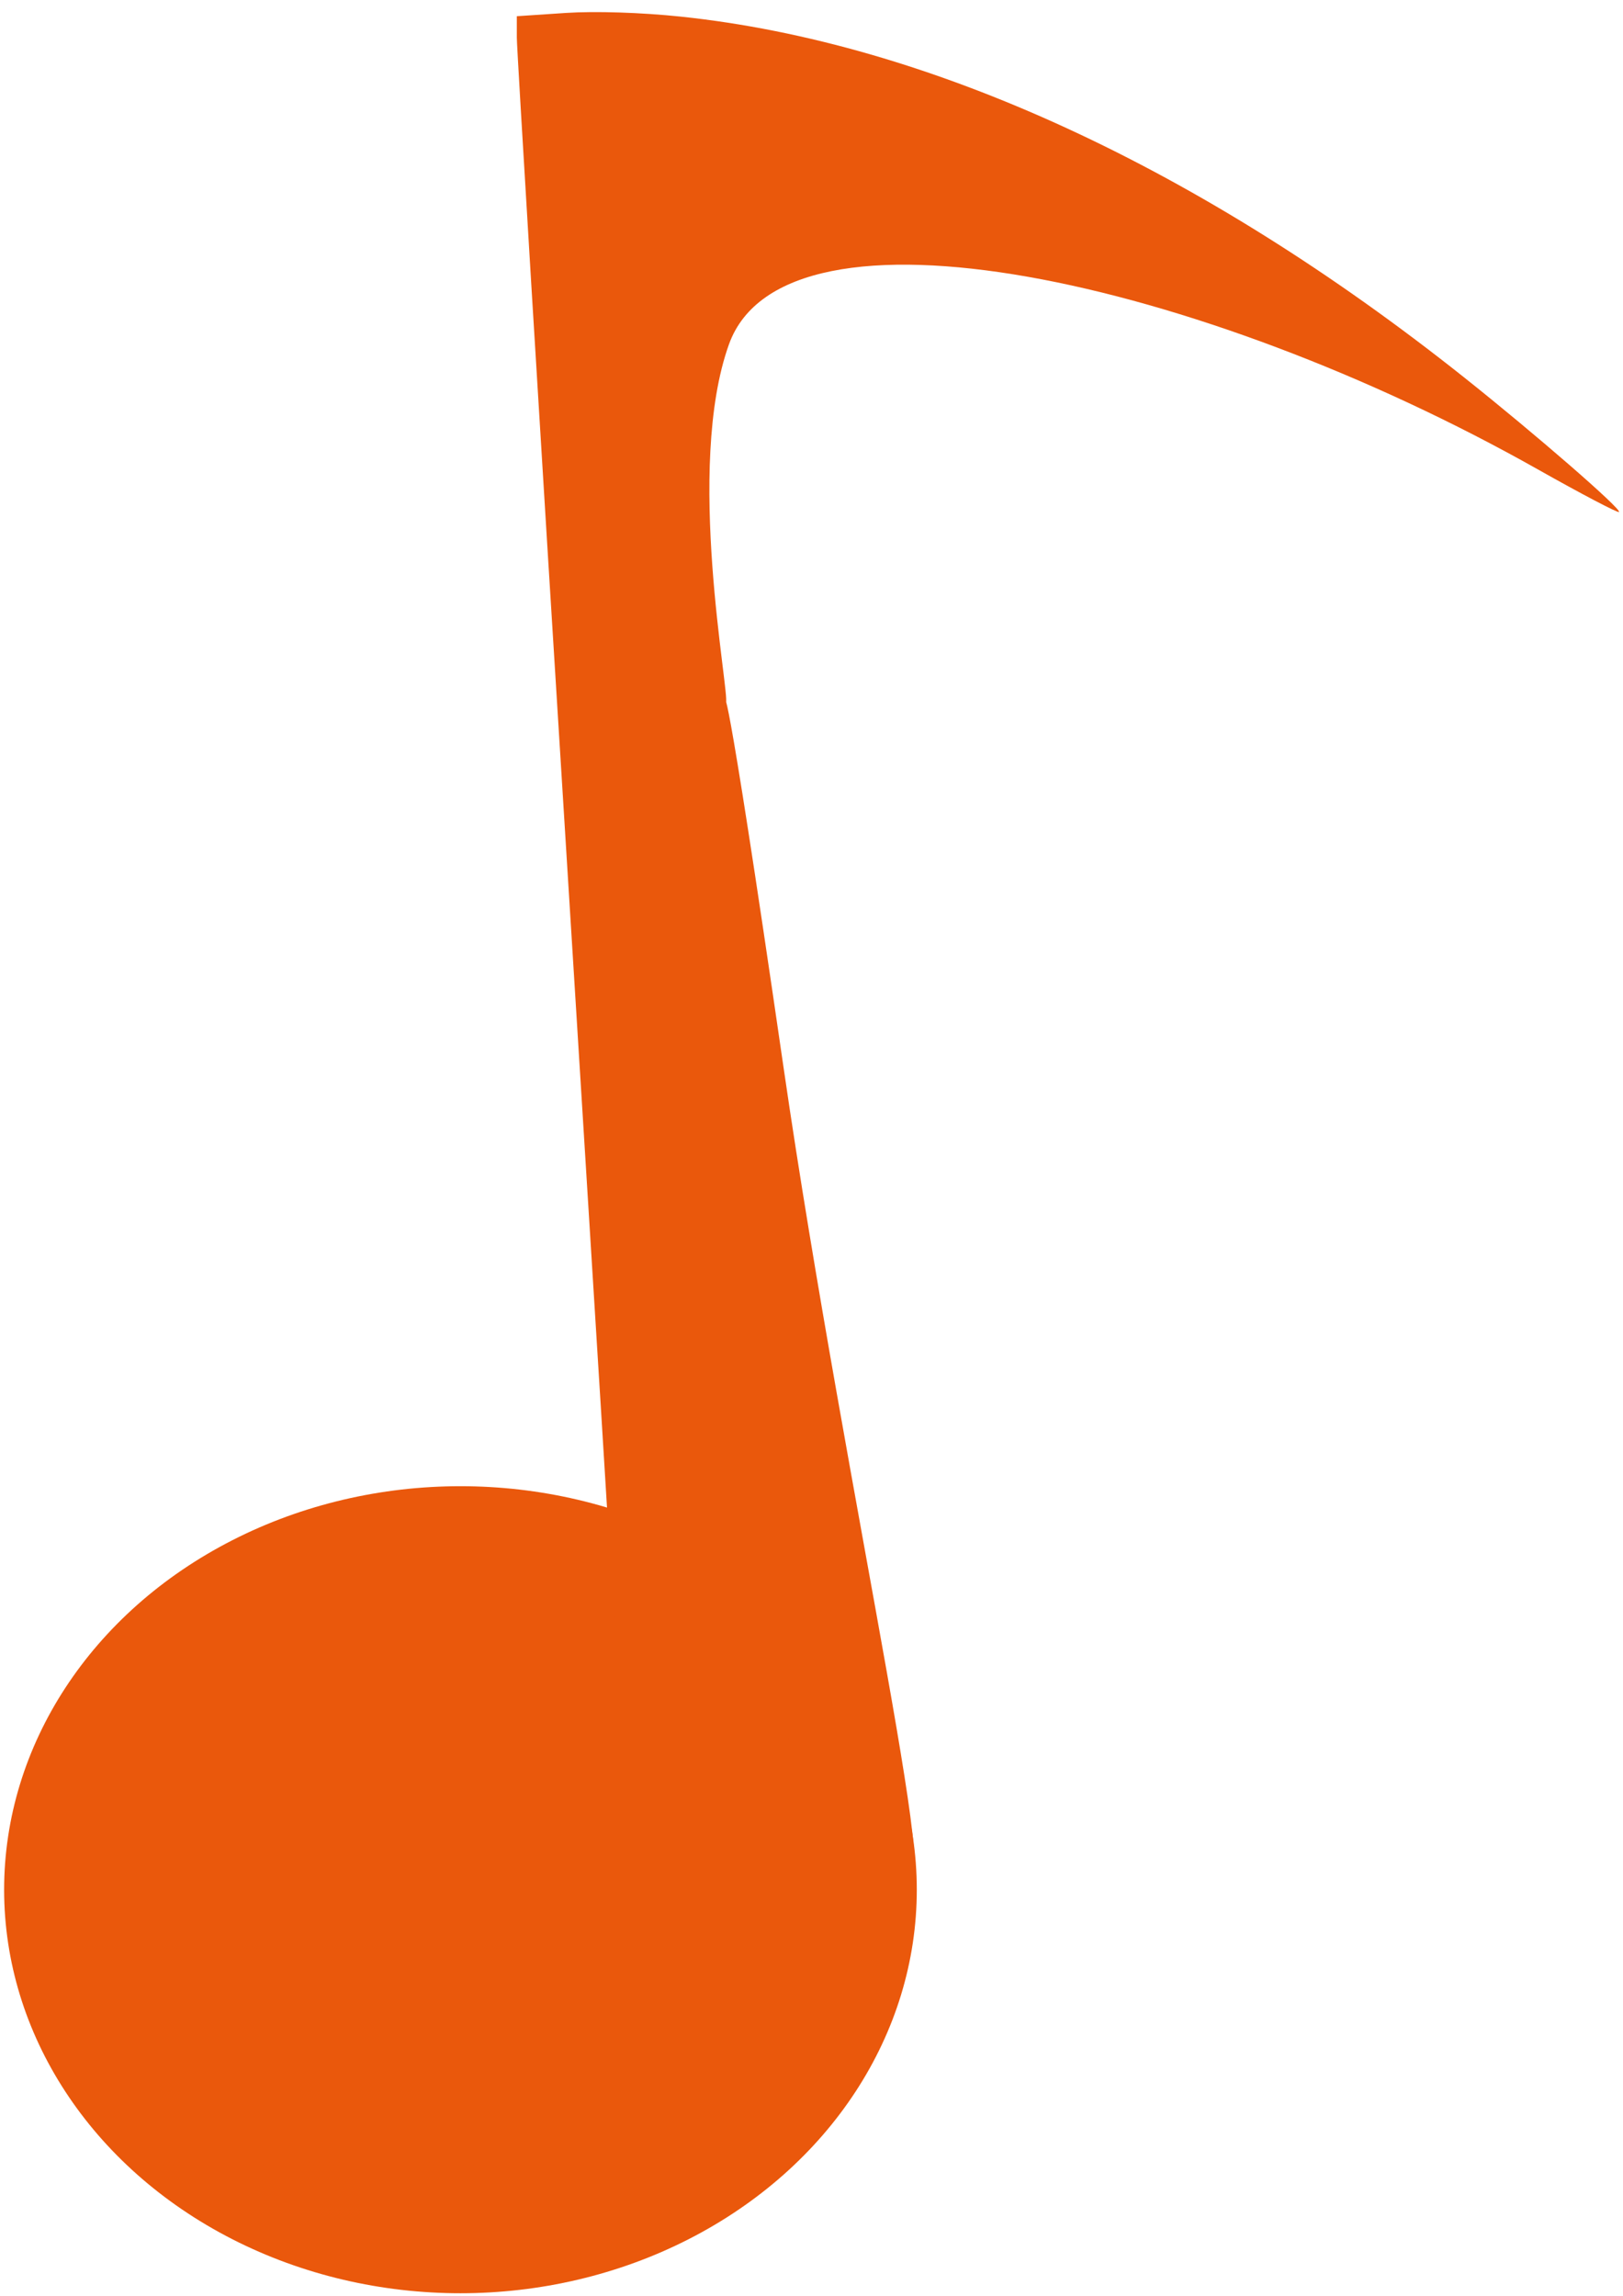
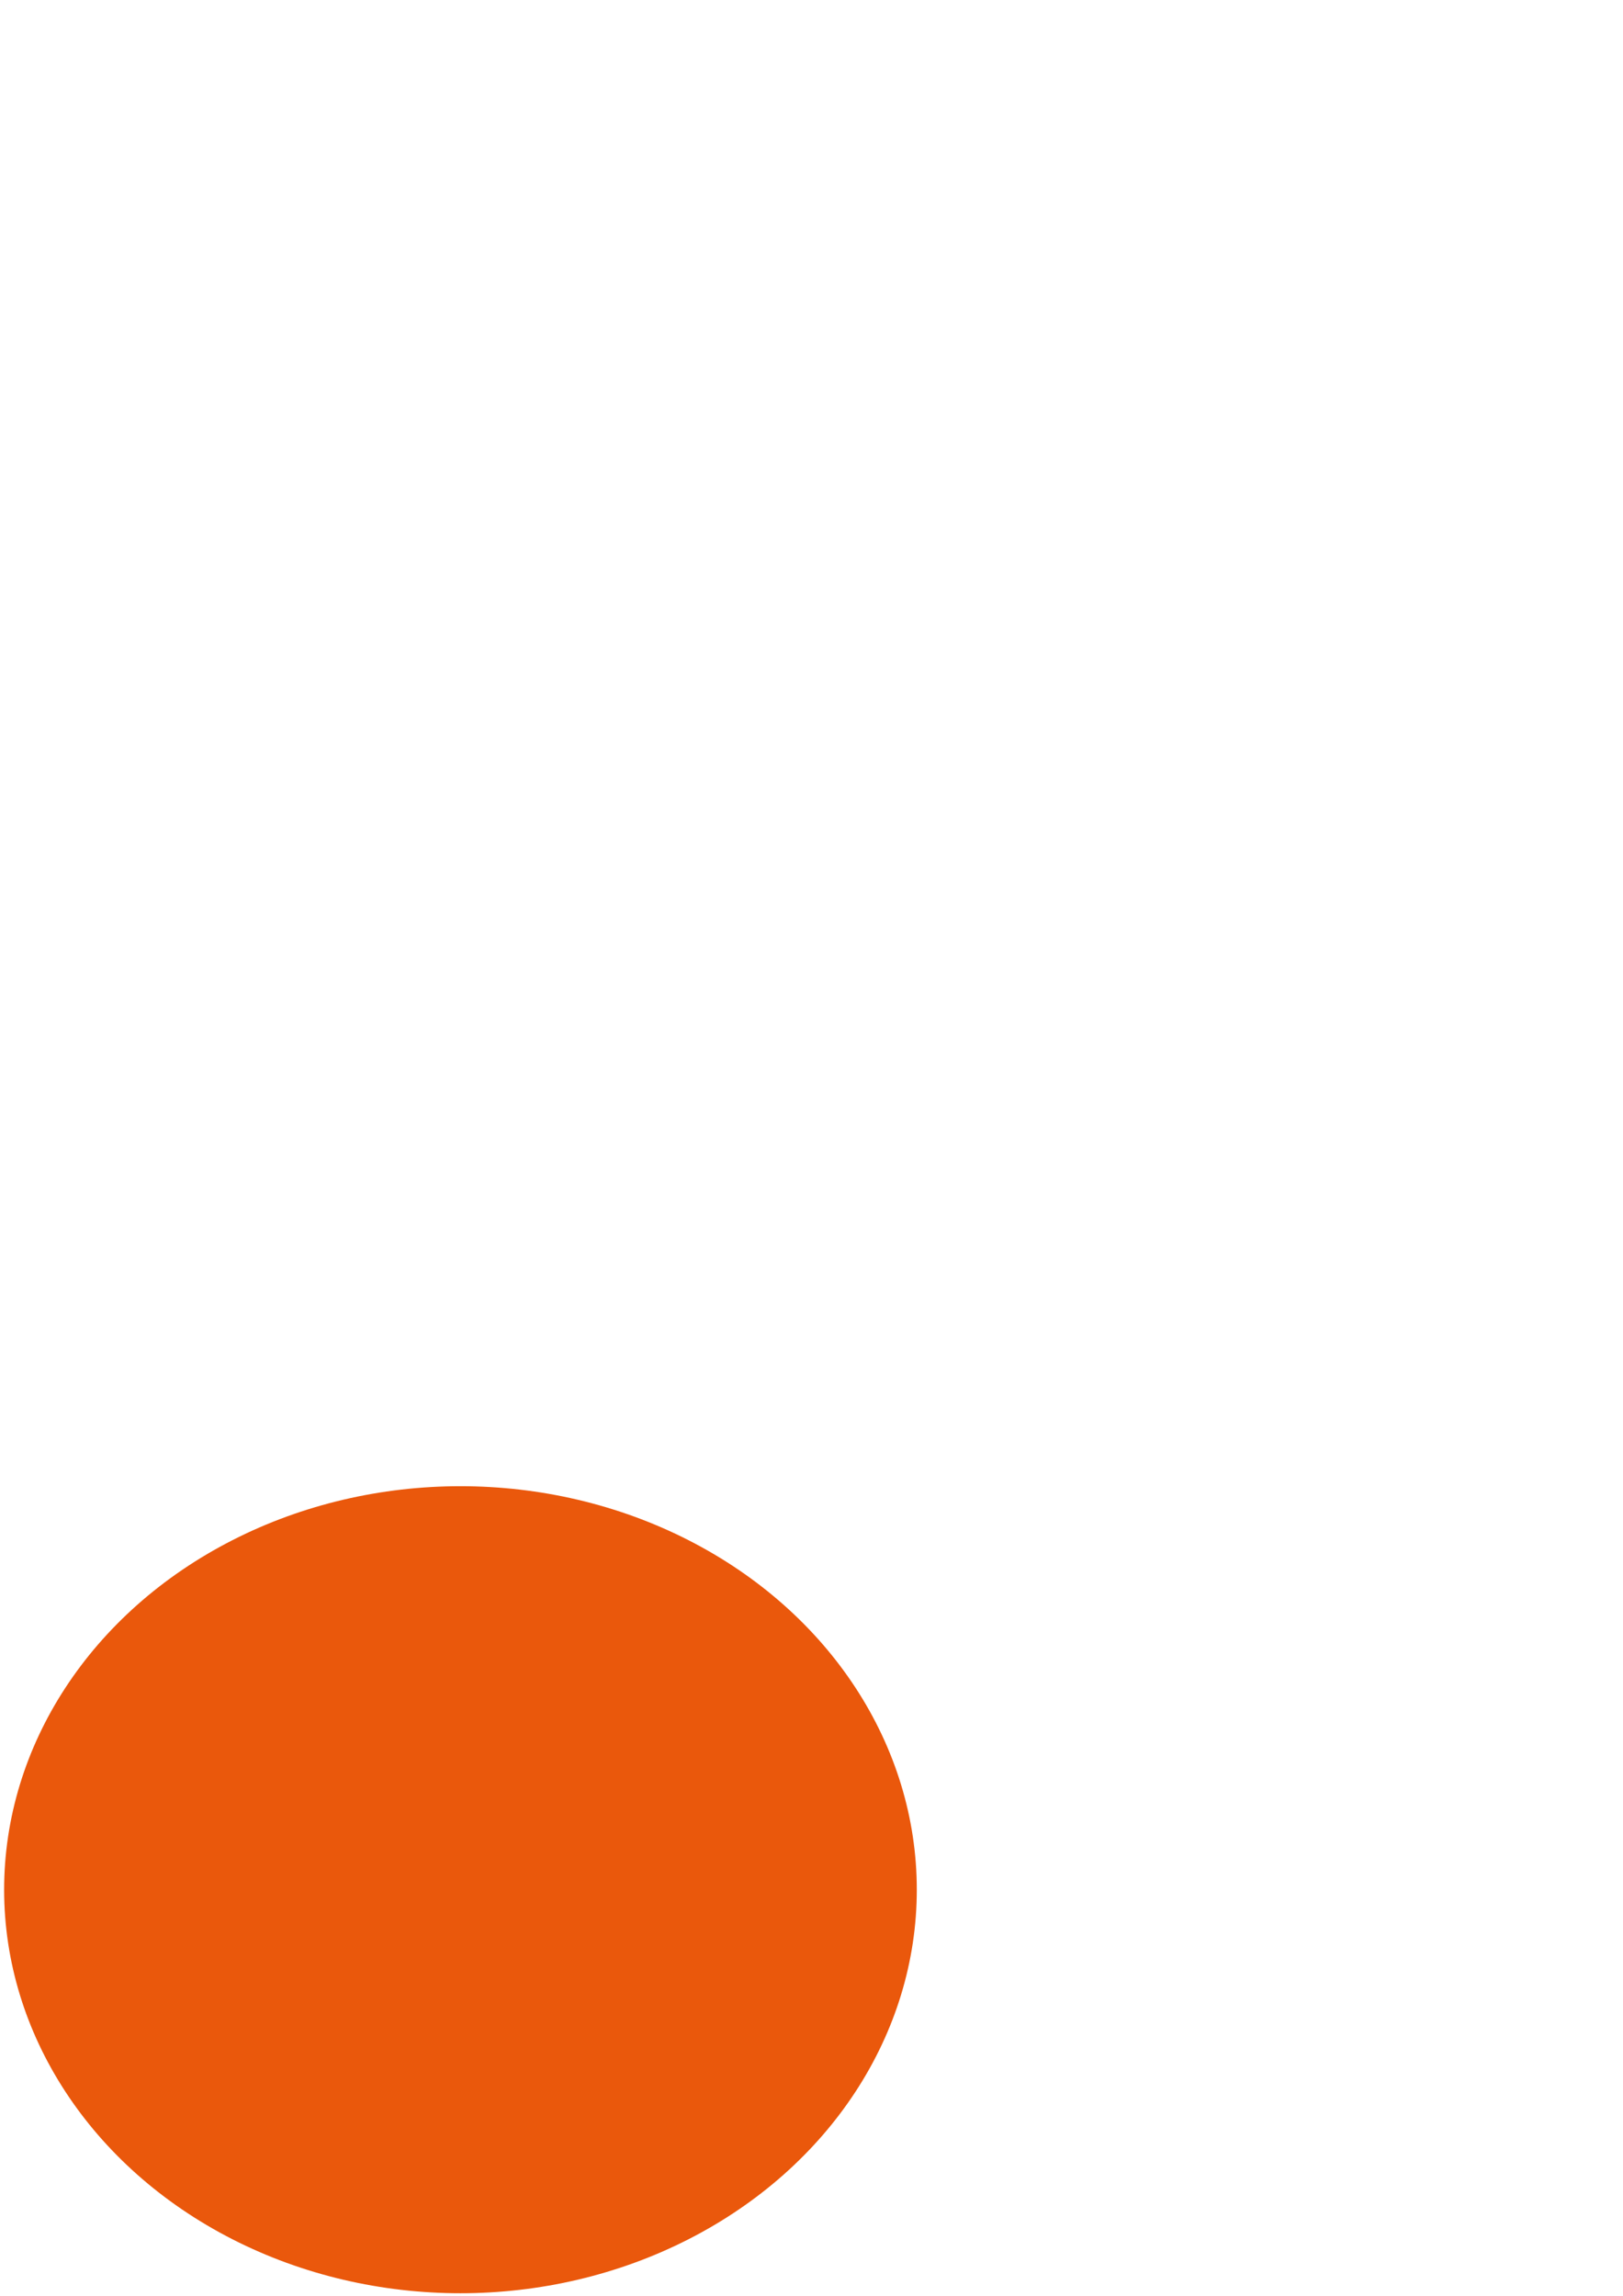
<svg xmlns="http://www.w3.org/2000/svg" xmlns:ns1="http://www.inkscape.org/namespaces/inkscape" xmlns:ns2="http://sodipodi.sourceforge.net/DTD/sodipodi-0.dtd" width="210mm" height="297mm" viewBox="0 0 210 297" version="1.1" id="svg8" ns1:version="1.0.2-2 (e86c870879, 2021-01-15)" ns2:docname="music-player-icon.svg">
  <defs id="defs2" />
  <ns2:namedview id="base" pagecolor="#ffffff" bordercolor="#666666" borderopacity="1.0" ns1:pageopacity="0.0" ns1:pageshadow="2" ns1:zoom="0.49497475" ns1:cx="491.4674" ns1:cy="308.23812" ns1:document-units="mm" ns1:current-layer="layer1" ns1:document-rotation="0" showgrid="false" ns1:window-width="1920" ns1:window-height="1051" ns1:window-x="-9" ns1:window-y="-9" ns1:window-maximized="1" showguides="false">
    <ns2:guide position="-180.14,160.158" orientation="1,0" id="guide867" />
  </ns2:namedview>
  <g ns1:label="Layer 1" ns1:groupmode="layer" id="layer1">
    <ellipse style="fill:#ea580c;fill-opacity:1;stroke:none;stroke-width:0;stroke-linecap:round;stroke-linejoin:round;stroke-miterlimit:4;stroke-dasharray:none;stroke-opacity:1" id="path853" cx="59.579" cy="244.466" rx="59.045" ry="52.203" />
-     <path style="mix-blend-mode:normal;fill:#ea580c;fill-opacity:1;stroke:none;stroke-width:0;stroke-linecap:round;stroke-linejoin:round;stroke-miterlimit:4;stroke-dasharray:none;stroke-opacity:1;paint-order:normal" d="M 114.127,237.017 C 108.404,228.316 97.047,220.357 84.475,216.238 81.216,215.171 79.668,214.33 79.668,213.629 79.668,213.06 76.789,166.48 73.27,110.117 69.751,53.754 66.872,6.392 66.872,4.868 V 2.097 L 73.208,1.674 C 76.991,1.422 82.986,1.614 88.084,2.15 120.201,5.528 155.315,21.692 189.399,48.79 198.643,56.139 209.837,65.862 209.481,66.234 209.34,66.382 204.62,63.905 198.992,60.73 155.278,36.067 101.596,24.325 94.323,44.537 88.59,60.47 94.442,89.596 93.935,90.939 93.789,91.327 93.327,82.612 101.401,138.212 109.475,193.813 124.04,257.007 115.948,239.444 115.904,239.347 115.055,238.429 114.127,237.017 Z" id="path875" ns2:nodetypes="csssscsssssssssc" />
  </g>
</svg>